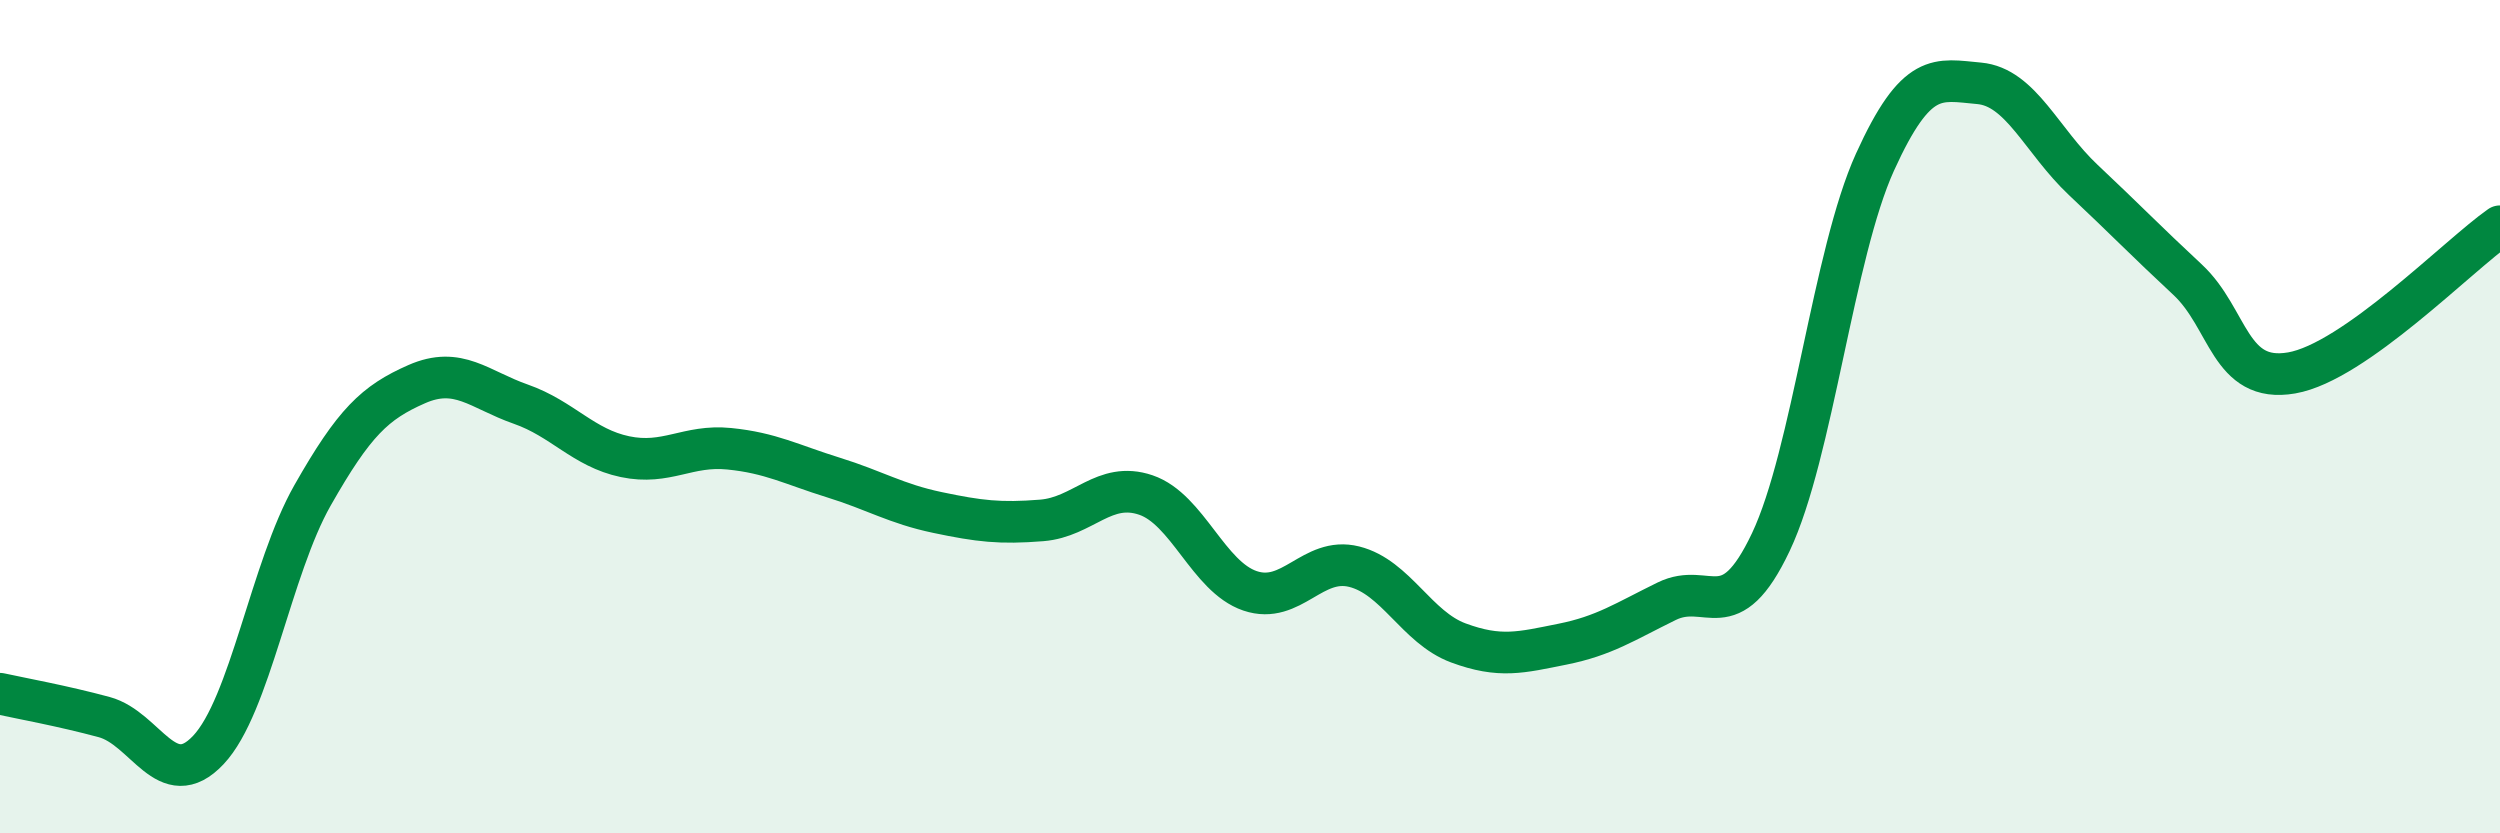
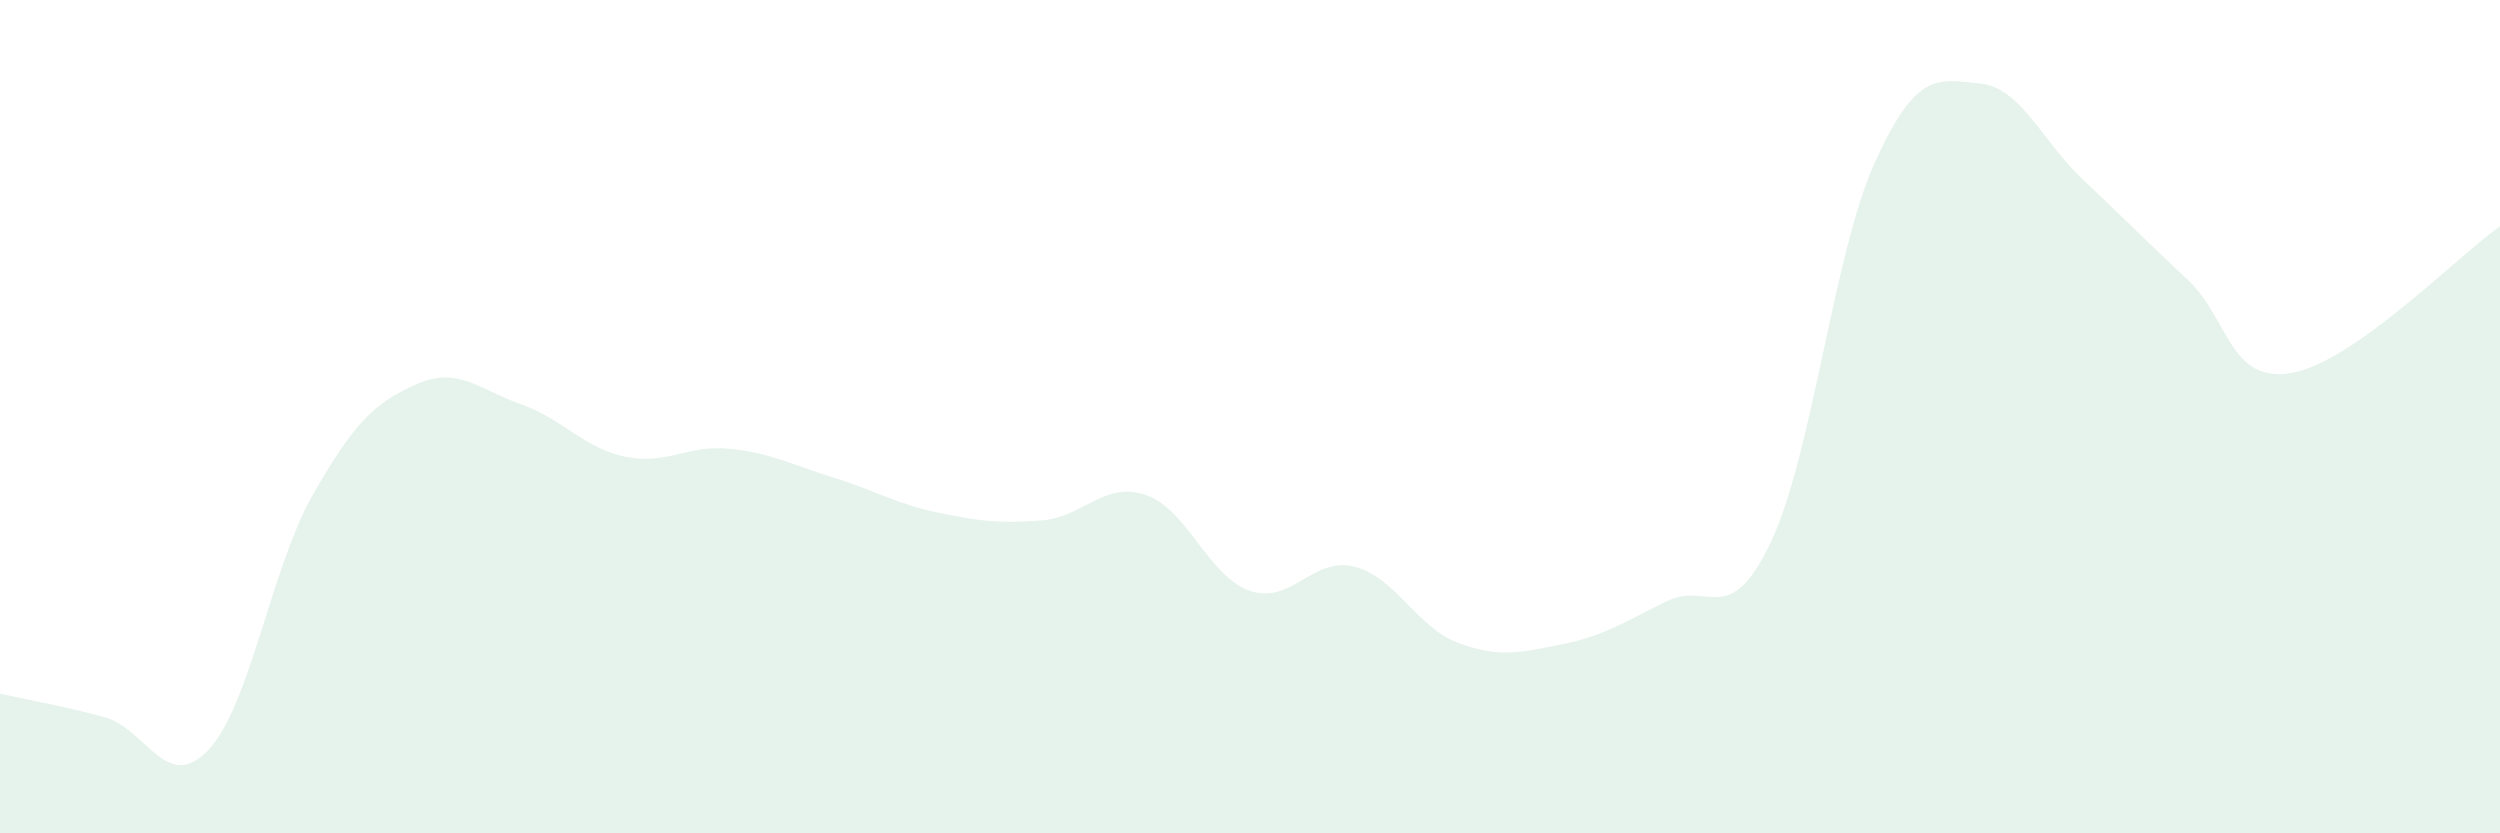
<svg xmlns="http://www.w3.org/2000/svg" width="60" height="20" viewBox="0 0 60 20">
  <path d="M 0,16.65 C 0.5,16.76 1.5,16.94 2.5,17.21 C 3.5,17.48 4,19.06 5,18 C 6,16.94 6.5,13.65 7.5,11.89 C 8.5,10.13 9,9.66 10,9.22 C 11,8.78 11.5,9.35 12.5,9.7 C 13.5,10.05 14,10.75 15,10.96 C 16,11.17 16.5,10.67 17.5,10.77 C 18.5,10.87 19,11.15 20,11.46 C 21,11.77 21.5,12.09 22.5,12.3 C 23.5,12.51 24,12.57 25,12.49 C 26,12.41 26.5,11.54 27.5,11.88 C 28.5,12.22 29,13.84 30,14.18 C 31,14.52 31.5,13.35 32.5,13.6 C 33.5,13.85 34,15.06 35,15.43 C 36,15.8 36.5,15.66 37.5,15.46 C 38.5,15.26 39,14.92 40,14.43 C 41,13.94 41.5,15.12 42.5,13.01 C 43.5,10.9 44,6.09 45,3.89 C 46,1.69 46.5,1.91 47.5,2 C 48.5,2.09 49,3.38 50,4.32 C 51,5.26 51.5,5.78 52.5,6.71 C 53.5,7.64 53.5,9.21 55,8.95 C 56.5,8.69 59,6.13 60,5.43L60 20L0 20Z" fill="#008740" opacity="0.1" stroke-linecap="round" stroke-linejoin="round" />
-   <path d="M 0,16.65 C 0.5,16.76 1.5,16.94 2.5,17.21 C 3.5,17.48 4,19.06 5,18 C 6,16.94 6.5,13.65 7.5,11.89 C 8.5,10.13 9,9.66 10,9.22 C 11,8.78 11.5,9.35 12.5,9.7 C 13.5,10.05 14,10.75 15,10.96 C 16,11.17 16.5,10.67 17.5,10.77 C 18.5,10.87 19,11.15 20,11.46 C 21,11.77 21.5,12.09 22.5,12.3 C 23.5,12.51 24,12.57 25,12.49 C 26,12.41 26.5,11.54 27.5,11.88 C 28.5,12.22 29,13.84 30,14.18 C 31,14.52 31.5,13.35 32.5,13.6 C 33.5,13.85 34,15.06 35,15.43 C 36,15.8 36.5,15.66 37.5,15.46 C 38.5,15.26 39,14.92 40,14.43 C 41,13.94 41.5,15.12 42.5,13.01 C 43.5,10.9 44,6.09 45,3.89 C 46,1.69 46.5,1.91 47.5,2 C 48.5,2.09 49,3.38 50,4.32 C 51,5.26 51.5,5.78 52.5,6.71 C 53.5,7.64 53.5,9.21 55,8.95 C 56.5,8.69 59,6.13 60,5.43" stroke="#008740" stroke-width="1" fill="none" stroke-linecap="round" stroke-linejoin="round" />
</svg>